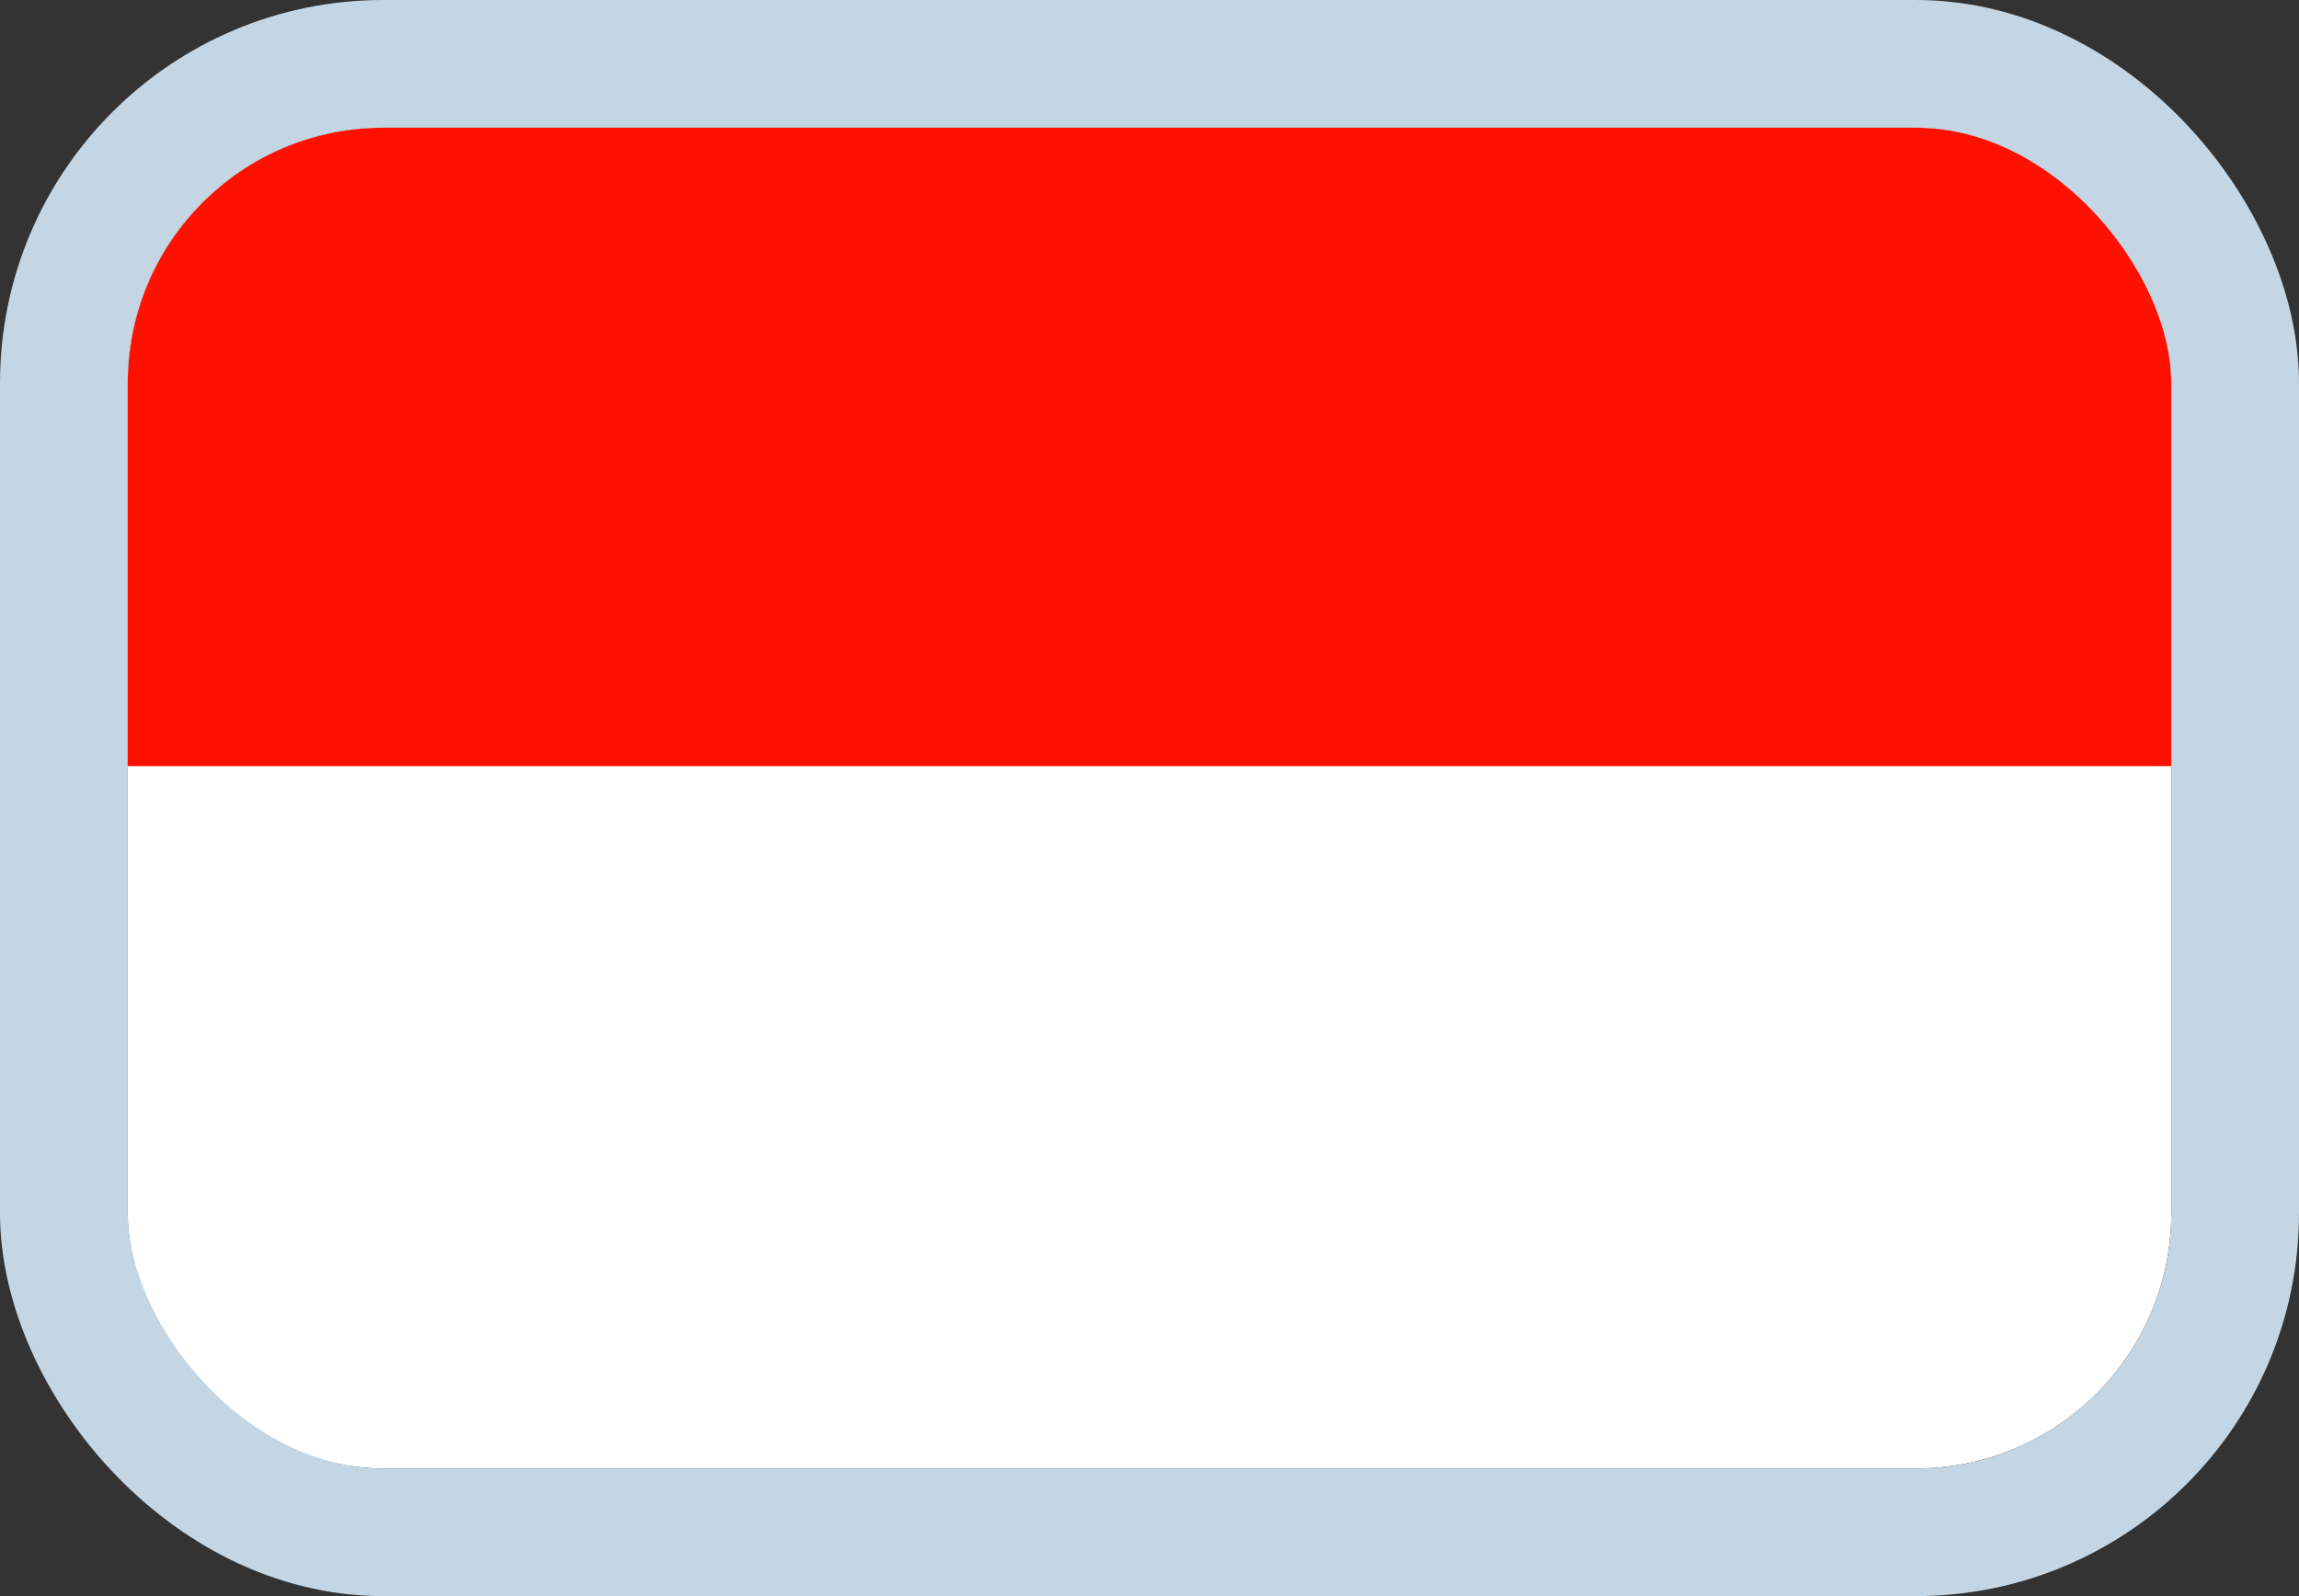
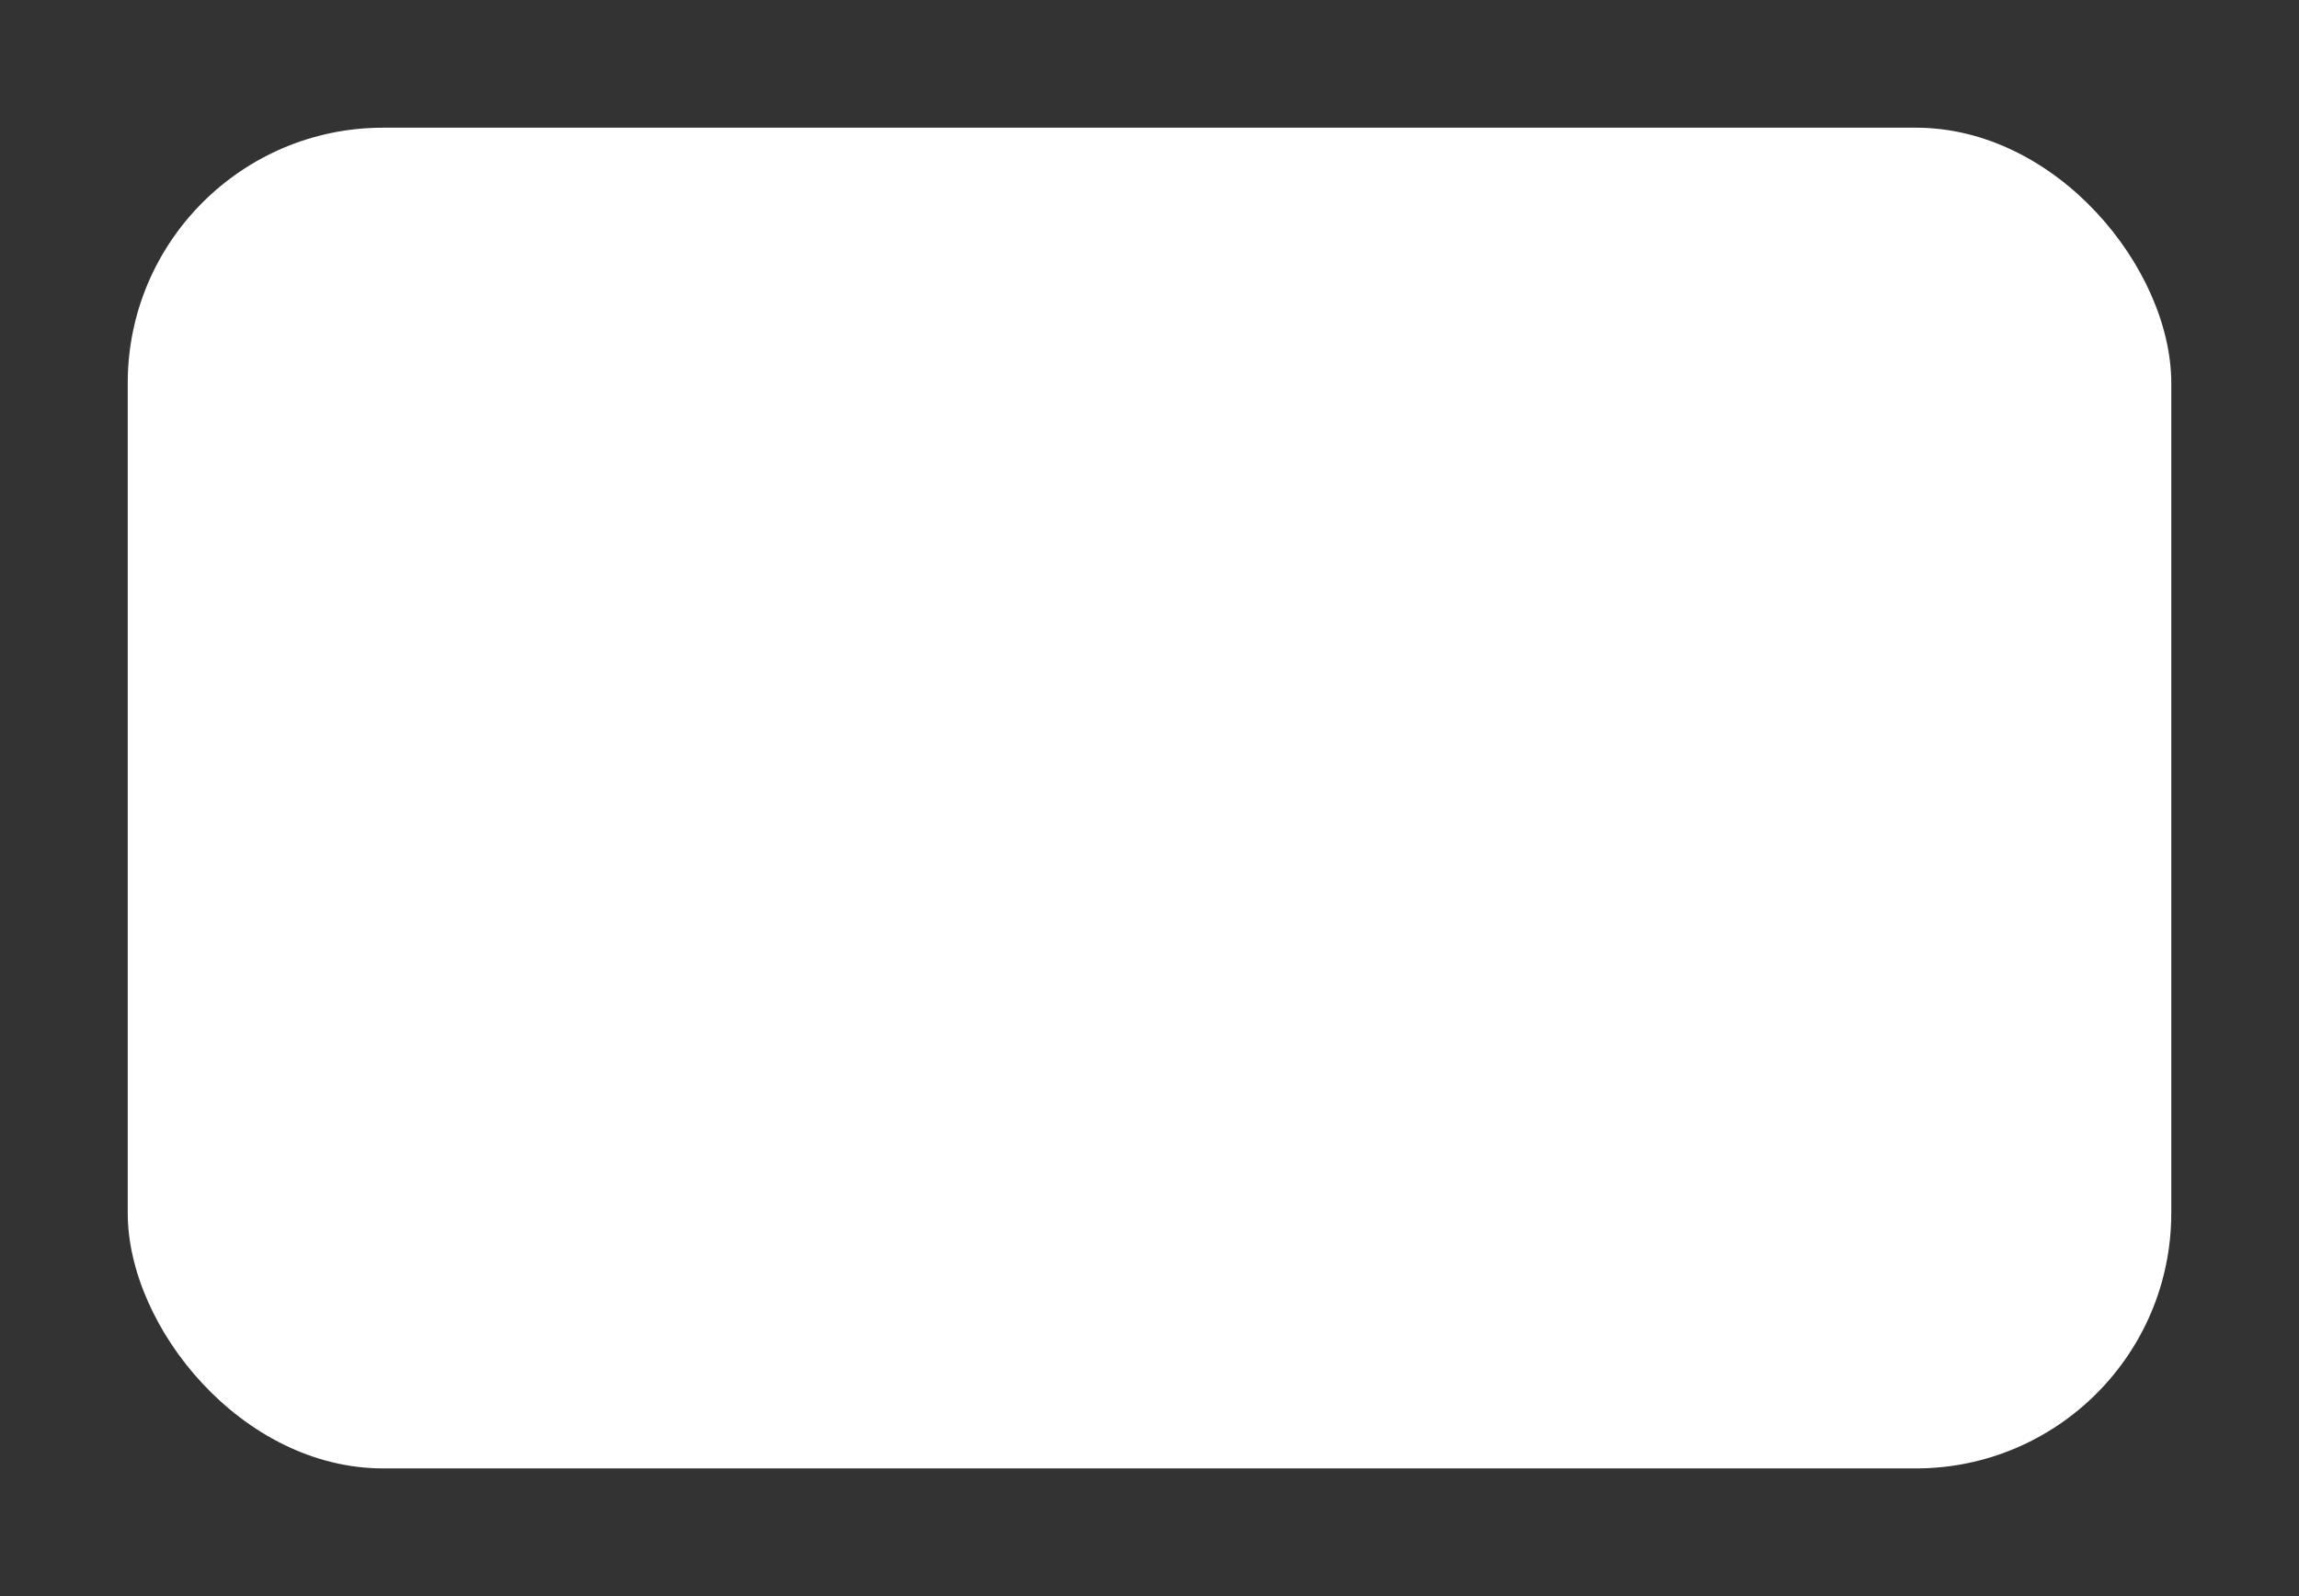
<svg xmlns="http://www.w3.org/2000/svg" width="18" height="12.5" viewBox="0 0 18 12.5">
  <rect x="0" y="0" width="18" height="12.5" fill="#333333" stroke="none" />
  <defs>
    <clipPath id="clip-path">
      <rect width="18" height="12.5" fill="none" />
    </clipPath>
    <clipPath id="clip-path-2">
      <rect id="Rectangle_26" data-name="Rectangle 26" width="16" height="10.5" rx="2" transform="translate(1194 56)" fill="#f10" />
    </clipPath>
  </defs>
  <g id="flag" transform="translate(0)" clip-path="url(#clip-path)">
    <g id="Mask_Group_1" data-name="Mask Group 1" transform="translate(-1193 -55)" clip-path="url(#clip-path-2)">
      <rect id="Rectangle_25" data-name="Rectangle 25" width="16" height="10.5" transform="translate(1194 56)" fill="#fff" />
-       <rect id="Rectangle_27" data-name="Rectangle 27" width="16" height="5" transform="translate(1194 56)" fill="#f10" />
    </g>
    <g id="Rectangle_75" data-name="Rectangle 75" transform="translate(1 1)" fill="none" stroke="#c4d6e4" stroke-width="1">
      <rect width="16" height="10.5" rx="2" stroke="none" />
-       <rect x="-0.5" y="-0.5" width="17" height="11.5" rx="2.5" fill="none" />
    </g>
  </g>
</svg>